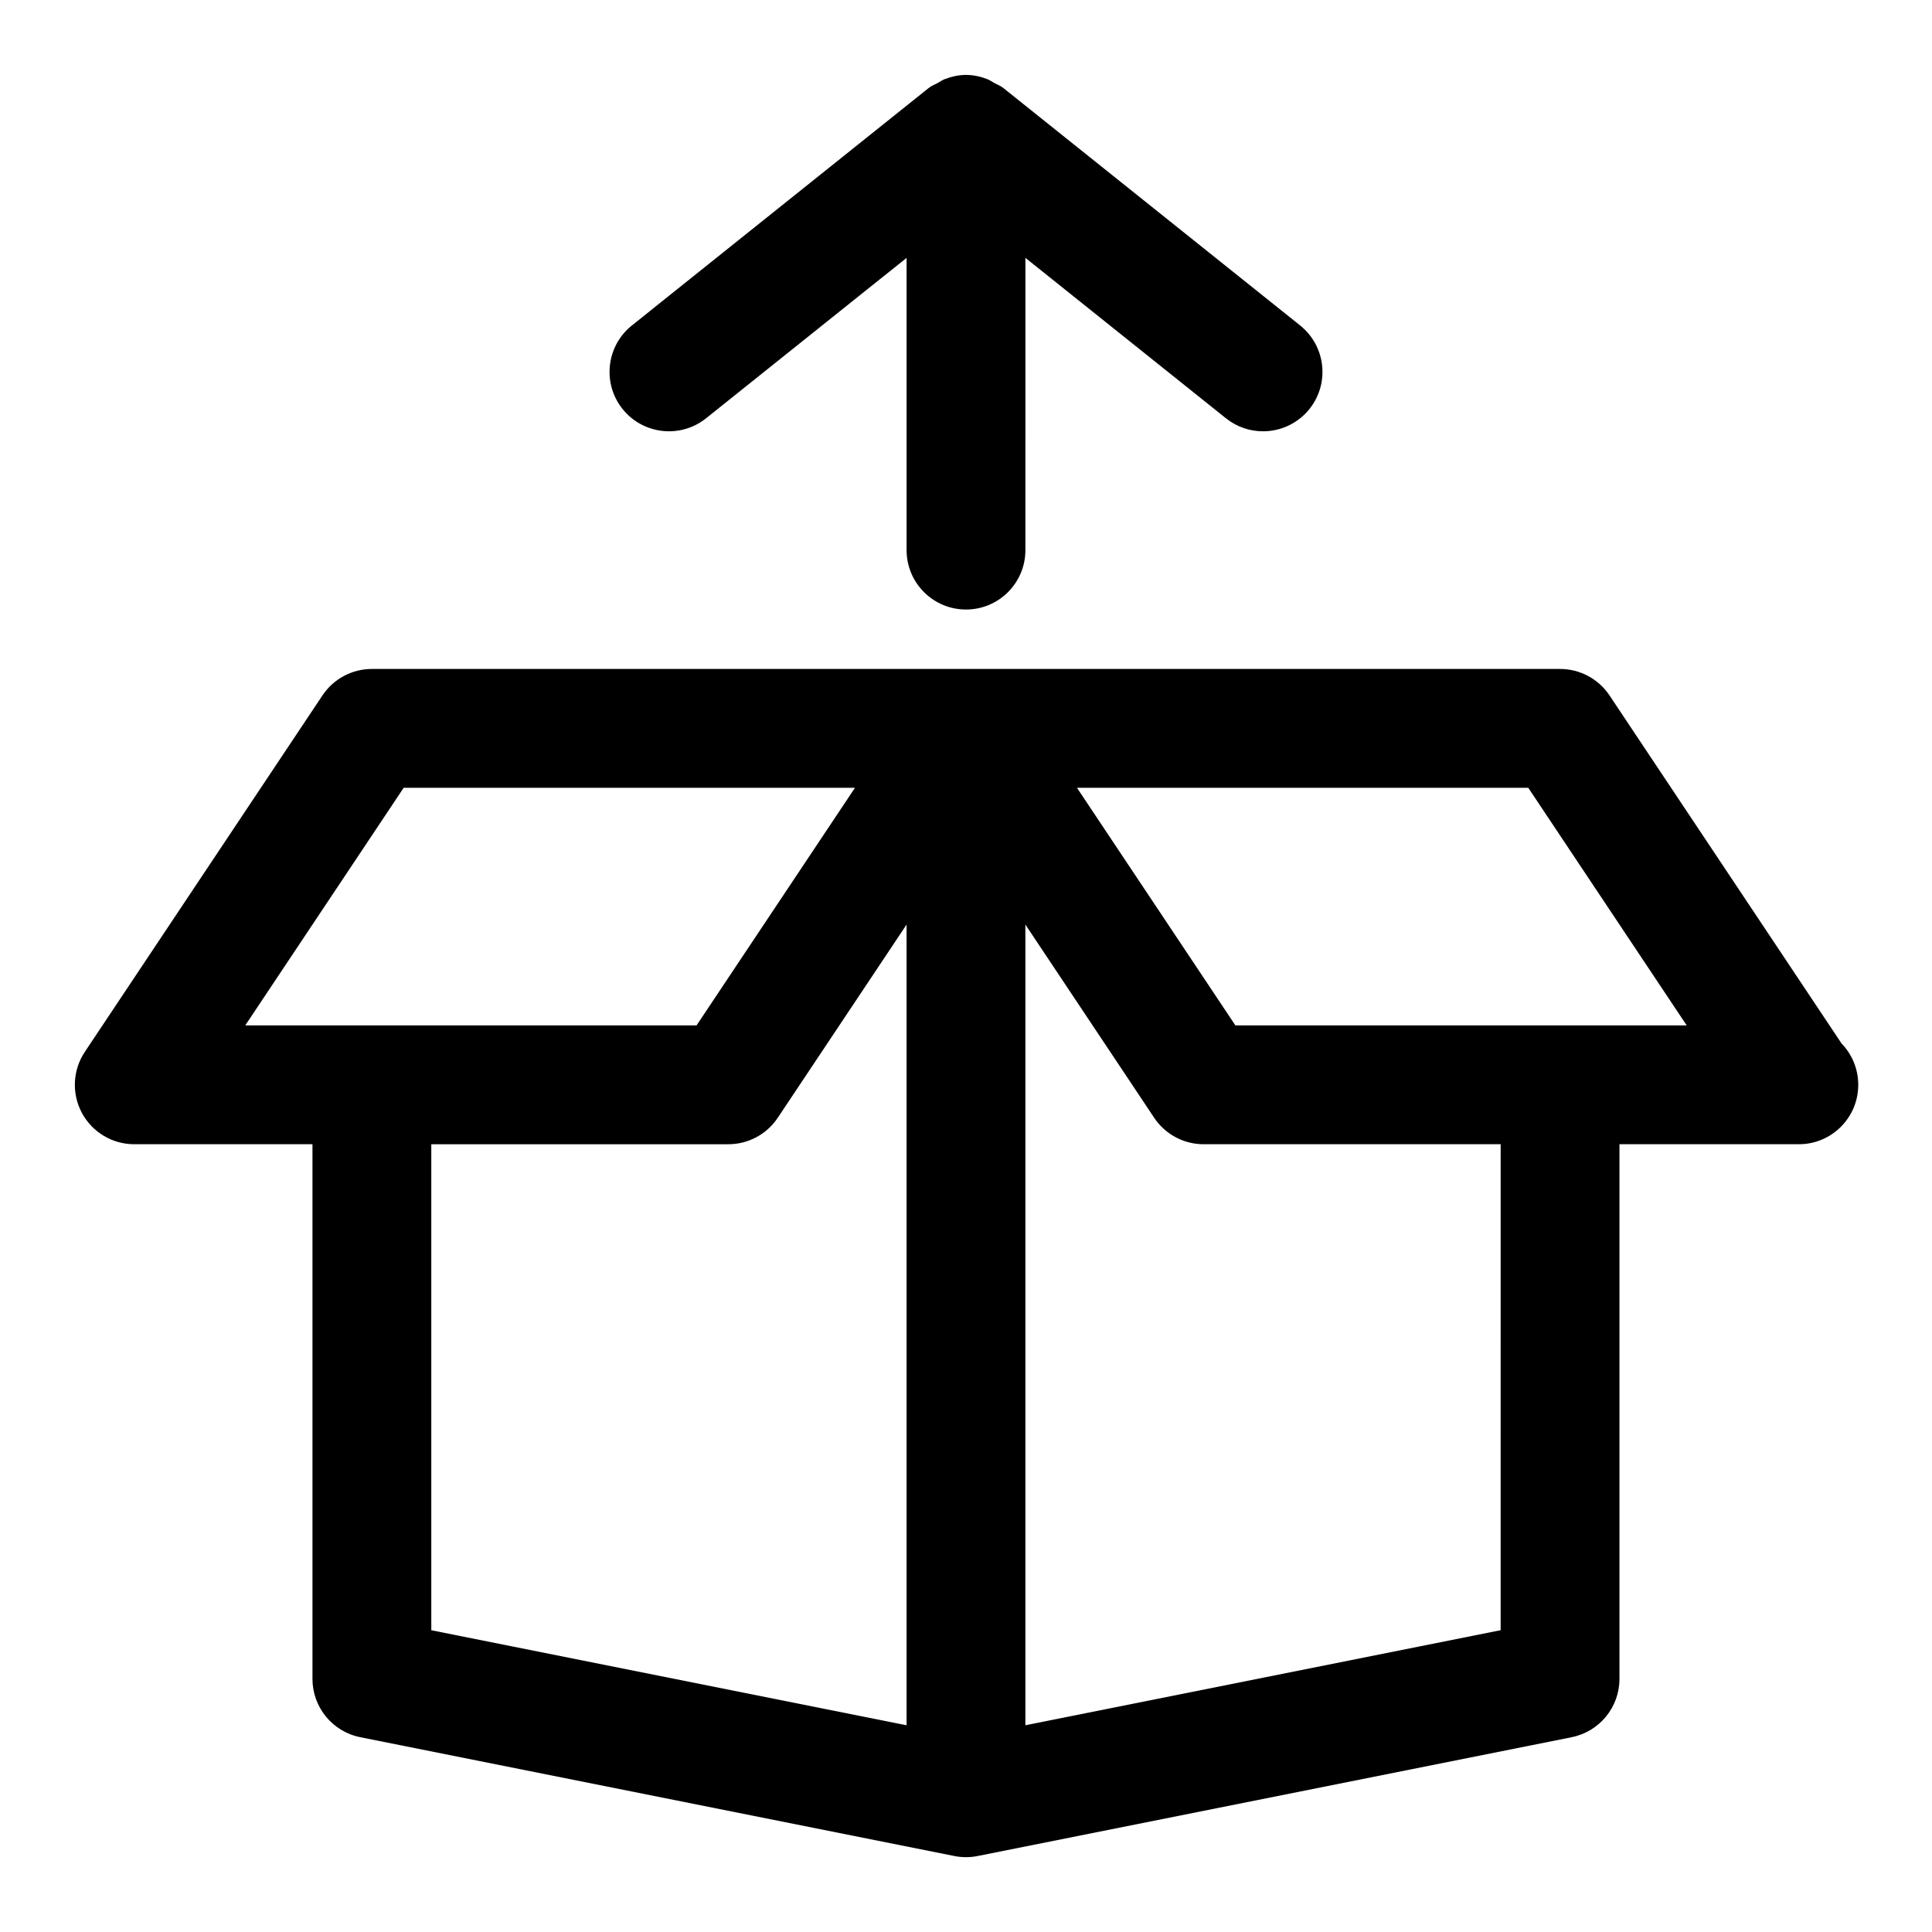
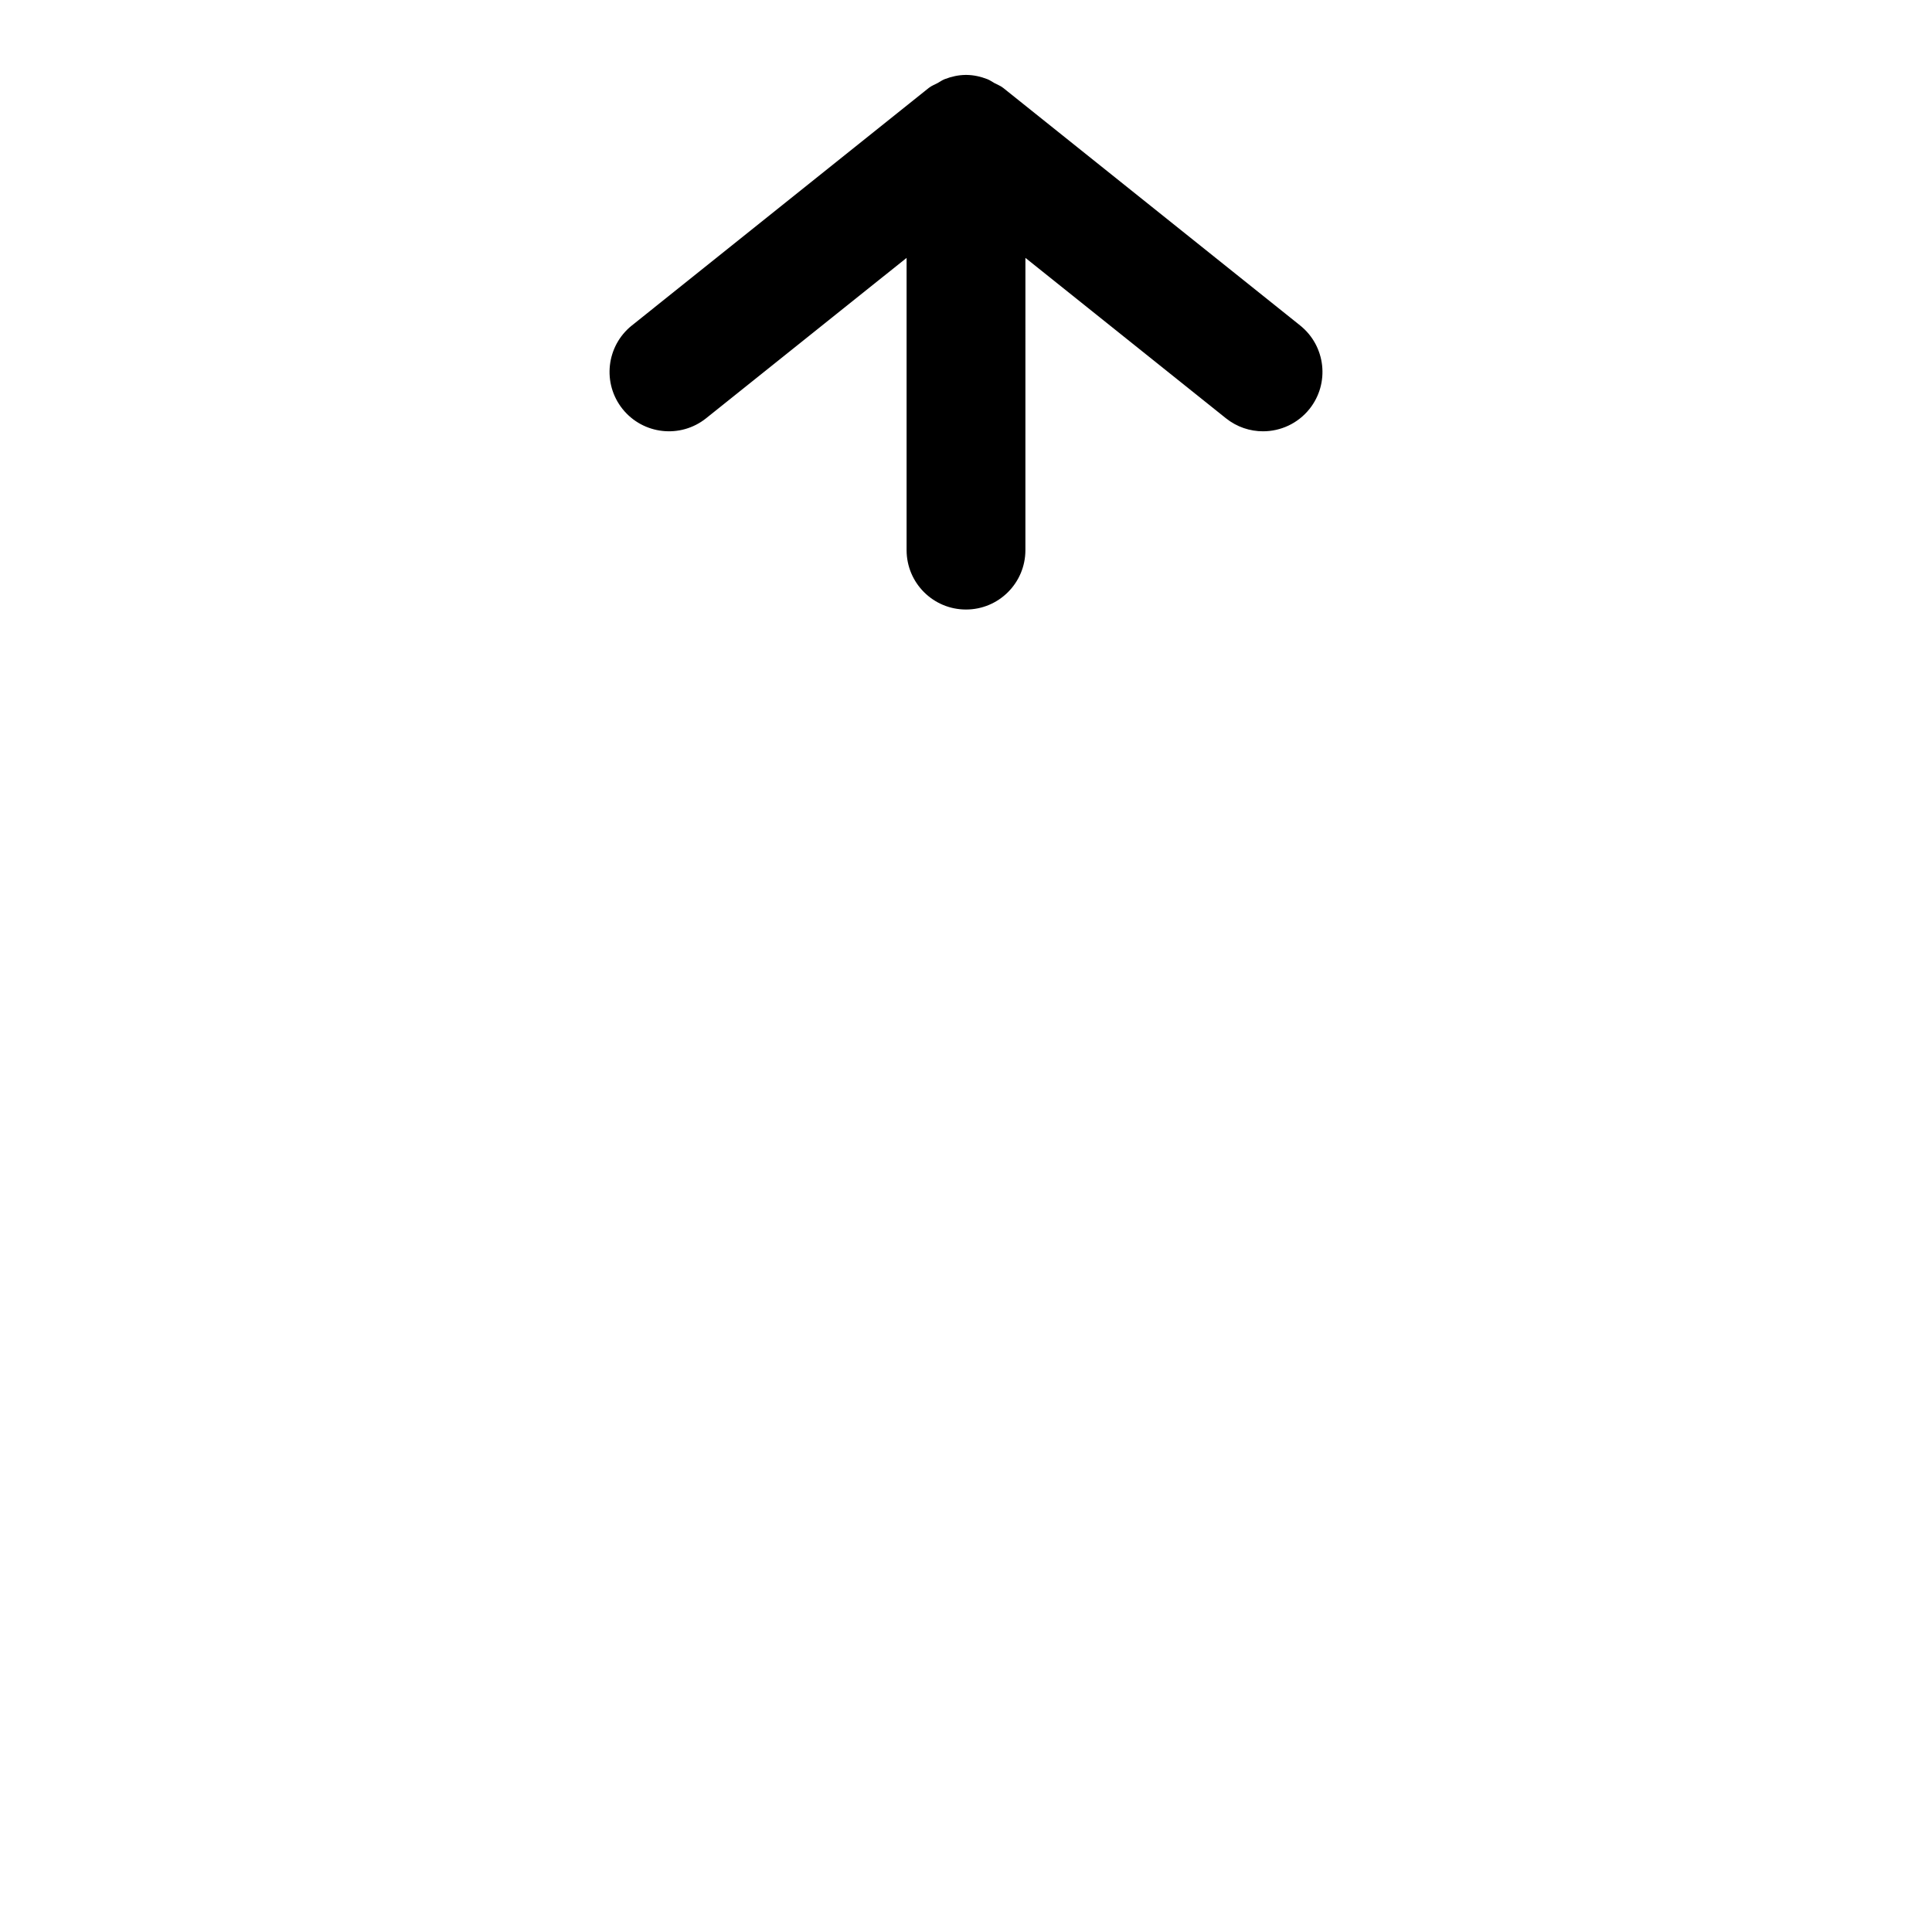
<svg xmlns="http://www.w3.org/2000/svg" fill="#000000" width="800px" height="800px" version="1.1" viewBox="144 144 512 512">
  <g>
-     <path d="m632.02 420.52-61.484-92.227c-2.922-4.383-7.84-7.012-13.102-7.012h-314.88c-5.258 0-10.18 2.629-13.098 7.012l-62.977 94.465c-3.215 4.828-3.519 11.039-0.785 16.16 2.734 5.117 8.07 8.316 13.883 8.316h47.23v141.7c0 7.504 5.305 13.969 12.652 15.438l157.44 31.488c1.016 0.207 2.062 0.309 3.094 0.309s2.074-0.098 3.09-0.309l157.44-31.488c7.348-1.469 12.652-7.934 12.652-15.438v-141.7h47.23c0.121 0.016 0.246 0.008 0.309 0 8.703 0 15.742-7.051 15.742-15.742 0-4.269-1.691-8.137-4.441-10.973zm-381.04-67.75h119.6l-41.988 62.977h-119.6zm7.316 94.465h78.719c5.258 0 10.18-2.629 13.098-7.012l34.137-51.199v212.19l-125.95-25.188zm283.39 128.79-125.95 25.188v-212.19l34.133 51.199c2.922 4.383 7.84 7.012 13.102 7.012h78.719zm-70.293-160.28-41.988-62.977h119.6l41.988 62.977z" />
    <path d="m331.12 254.85 53.137-42.508v77.445c0 8.695 7.043 15.742 15.742 15.742 8.703 0 15.742-7.051 15.742-15.742l0.004-77.449 53.137 42.508c2.906 2.324 6.383 3.453 9.824 3.453 4.629 0 9.195-2.023 12.316-5.91 5.426-6.789 4.32-16.695-2.461-22.125l-78.719-62.977c-0.711-0.57-1.547-0.852-2.324-1.281-0.633-0.352-1.191-0.77-1.871-1.031-1.785-0.691-3.644-1.105-5.531-1.117-0.043 0-0.074-0.023-0.113-0.023s-0.074 0.023-0.113 0.023c-1.887 0.016-3.746 0.43-5.531 1.117-0.68 0.262-1.238 0.68-1.867 1.027-0.781 0.43-1.617 0.715-2.328 1.281l-78.719 62.977c-6.785 5.434-7.891 15.34-2.461 22.129 5.441 6.781 15.328 7.894 22.137 2.461z" />
  </g>
</svg>